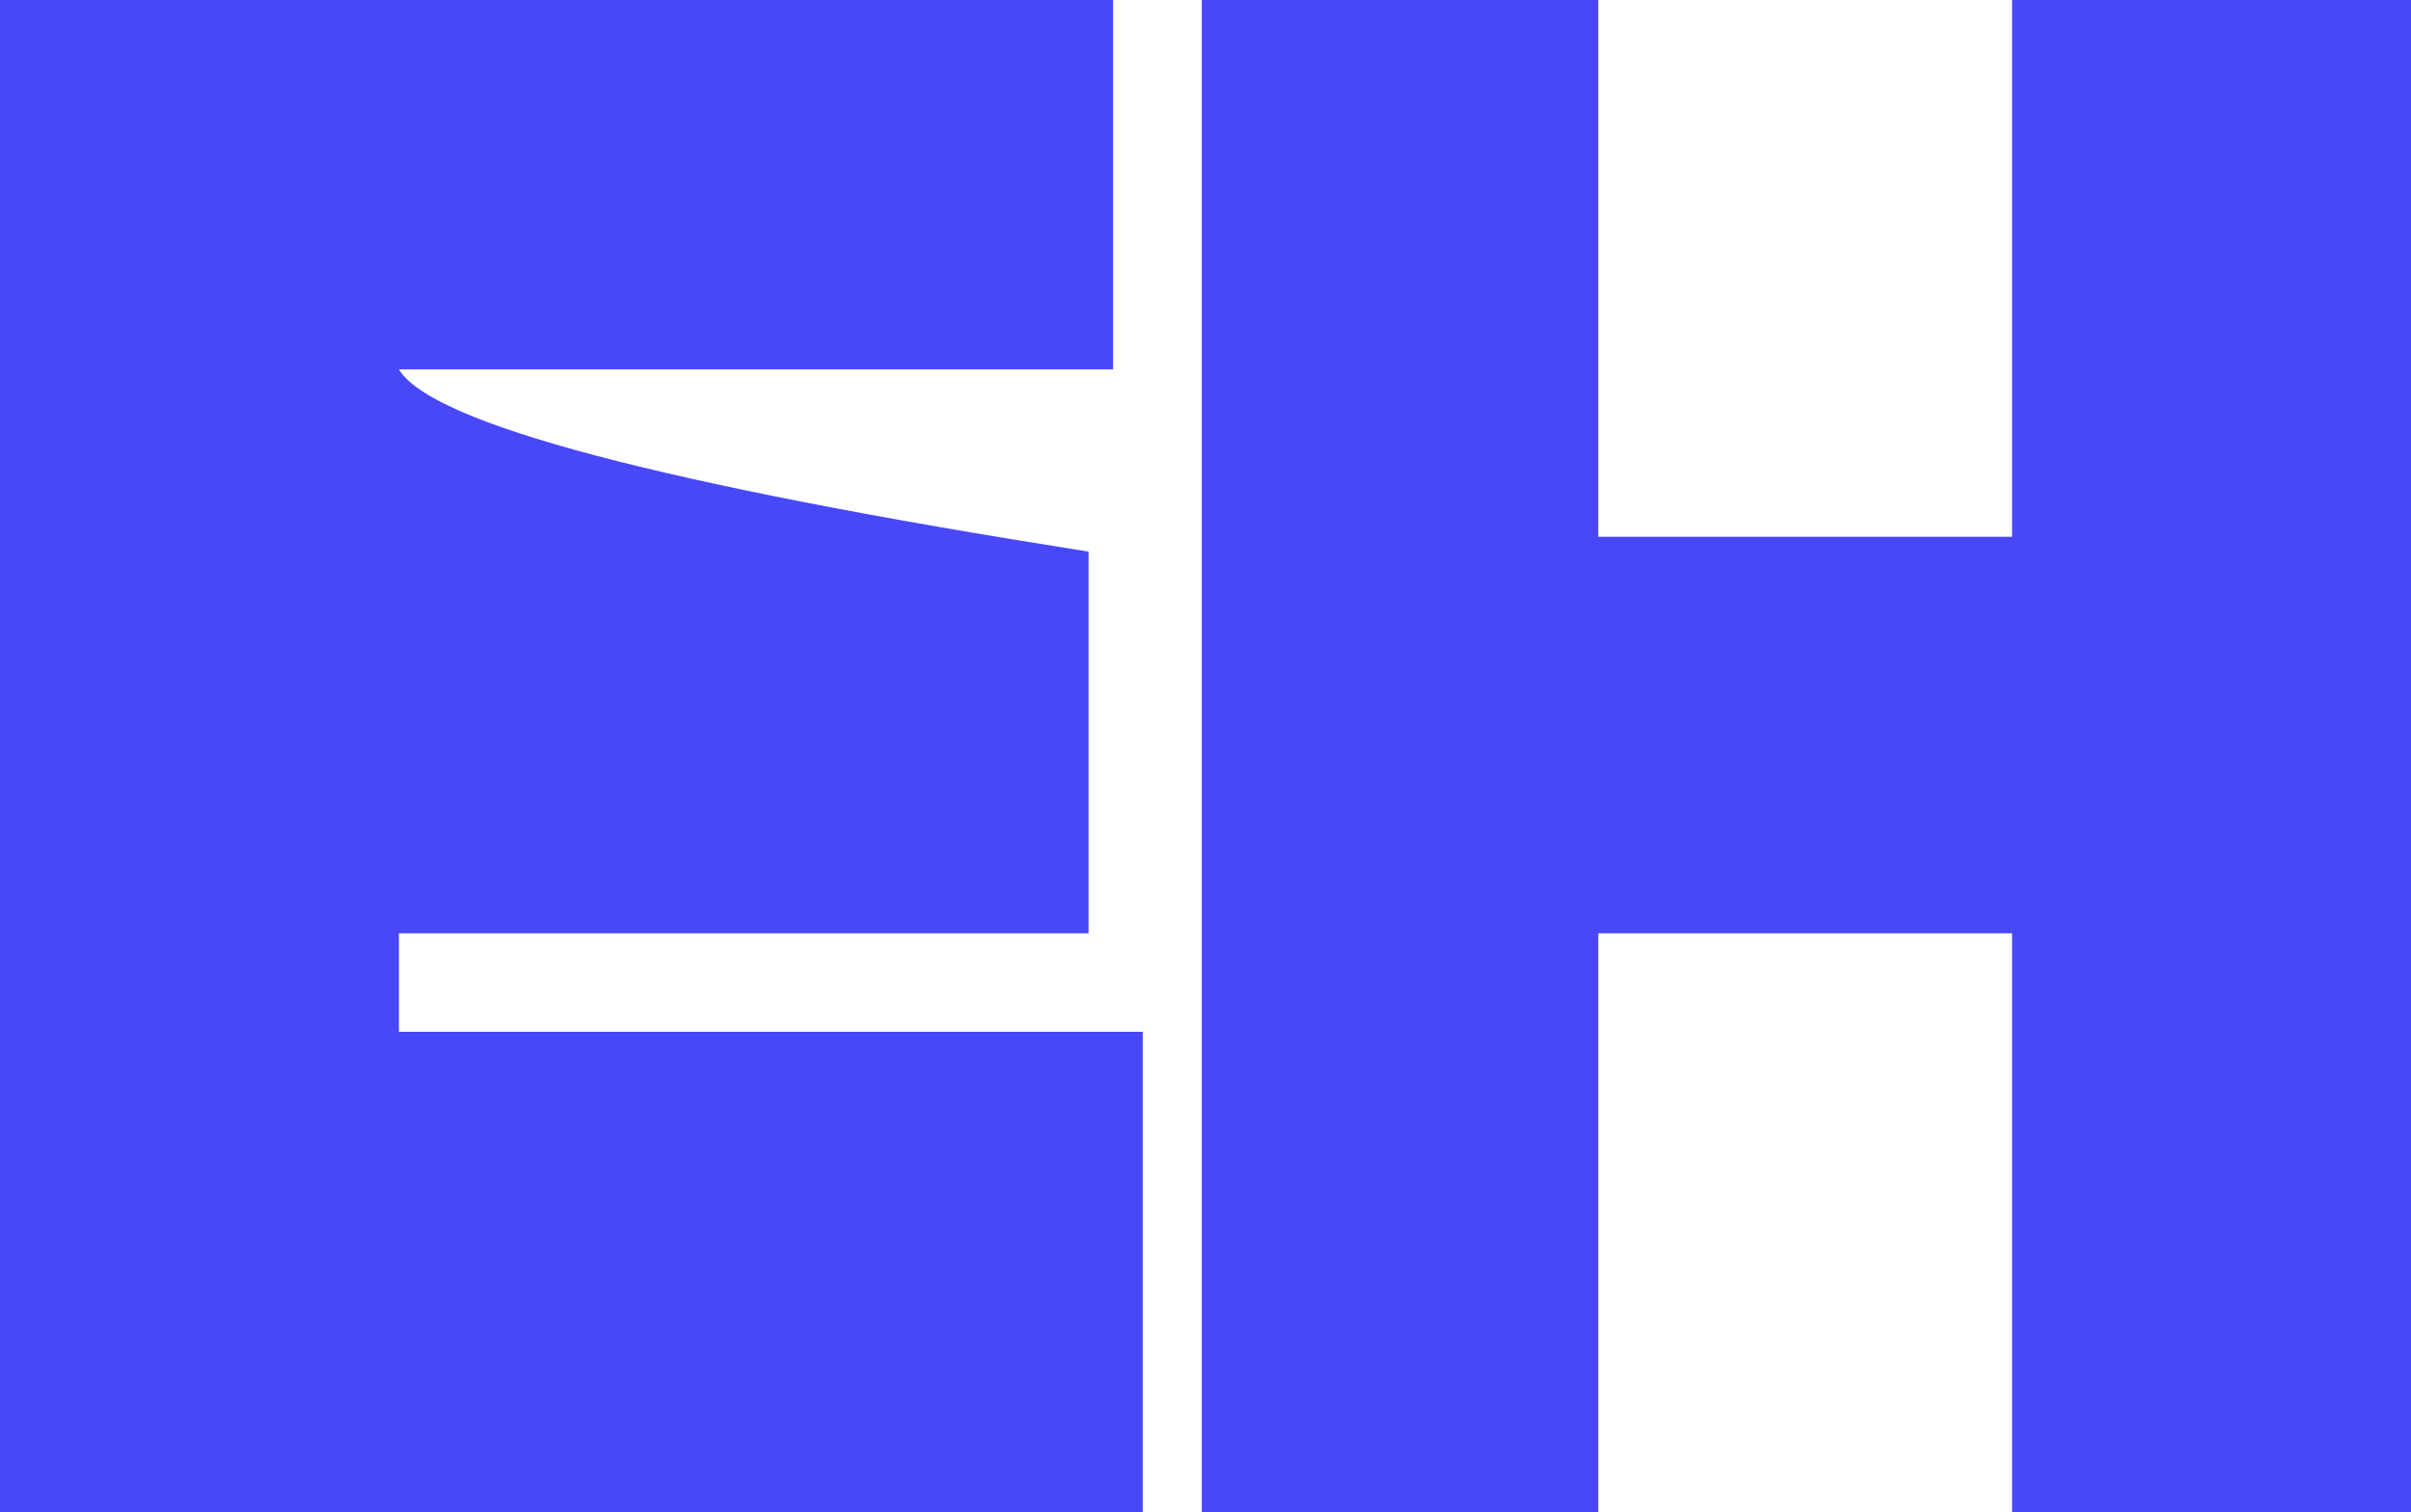
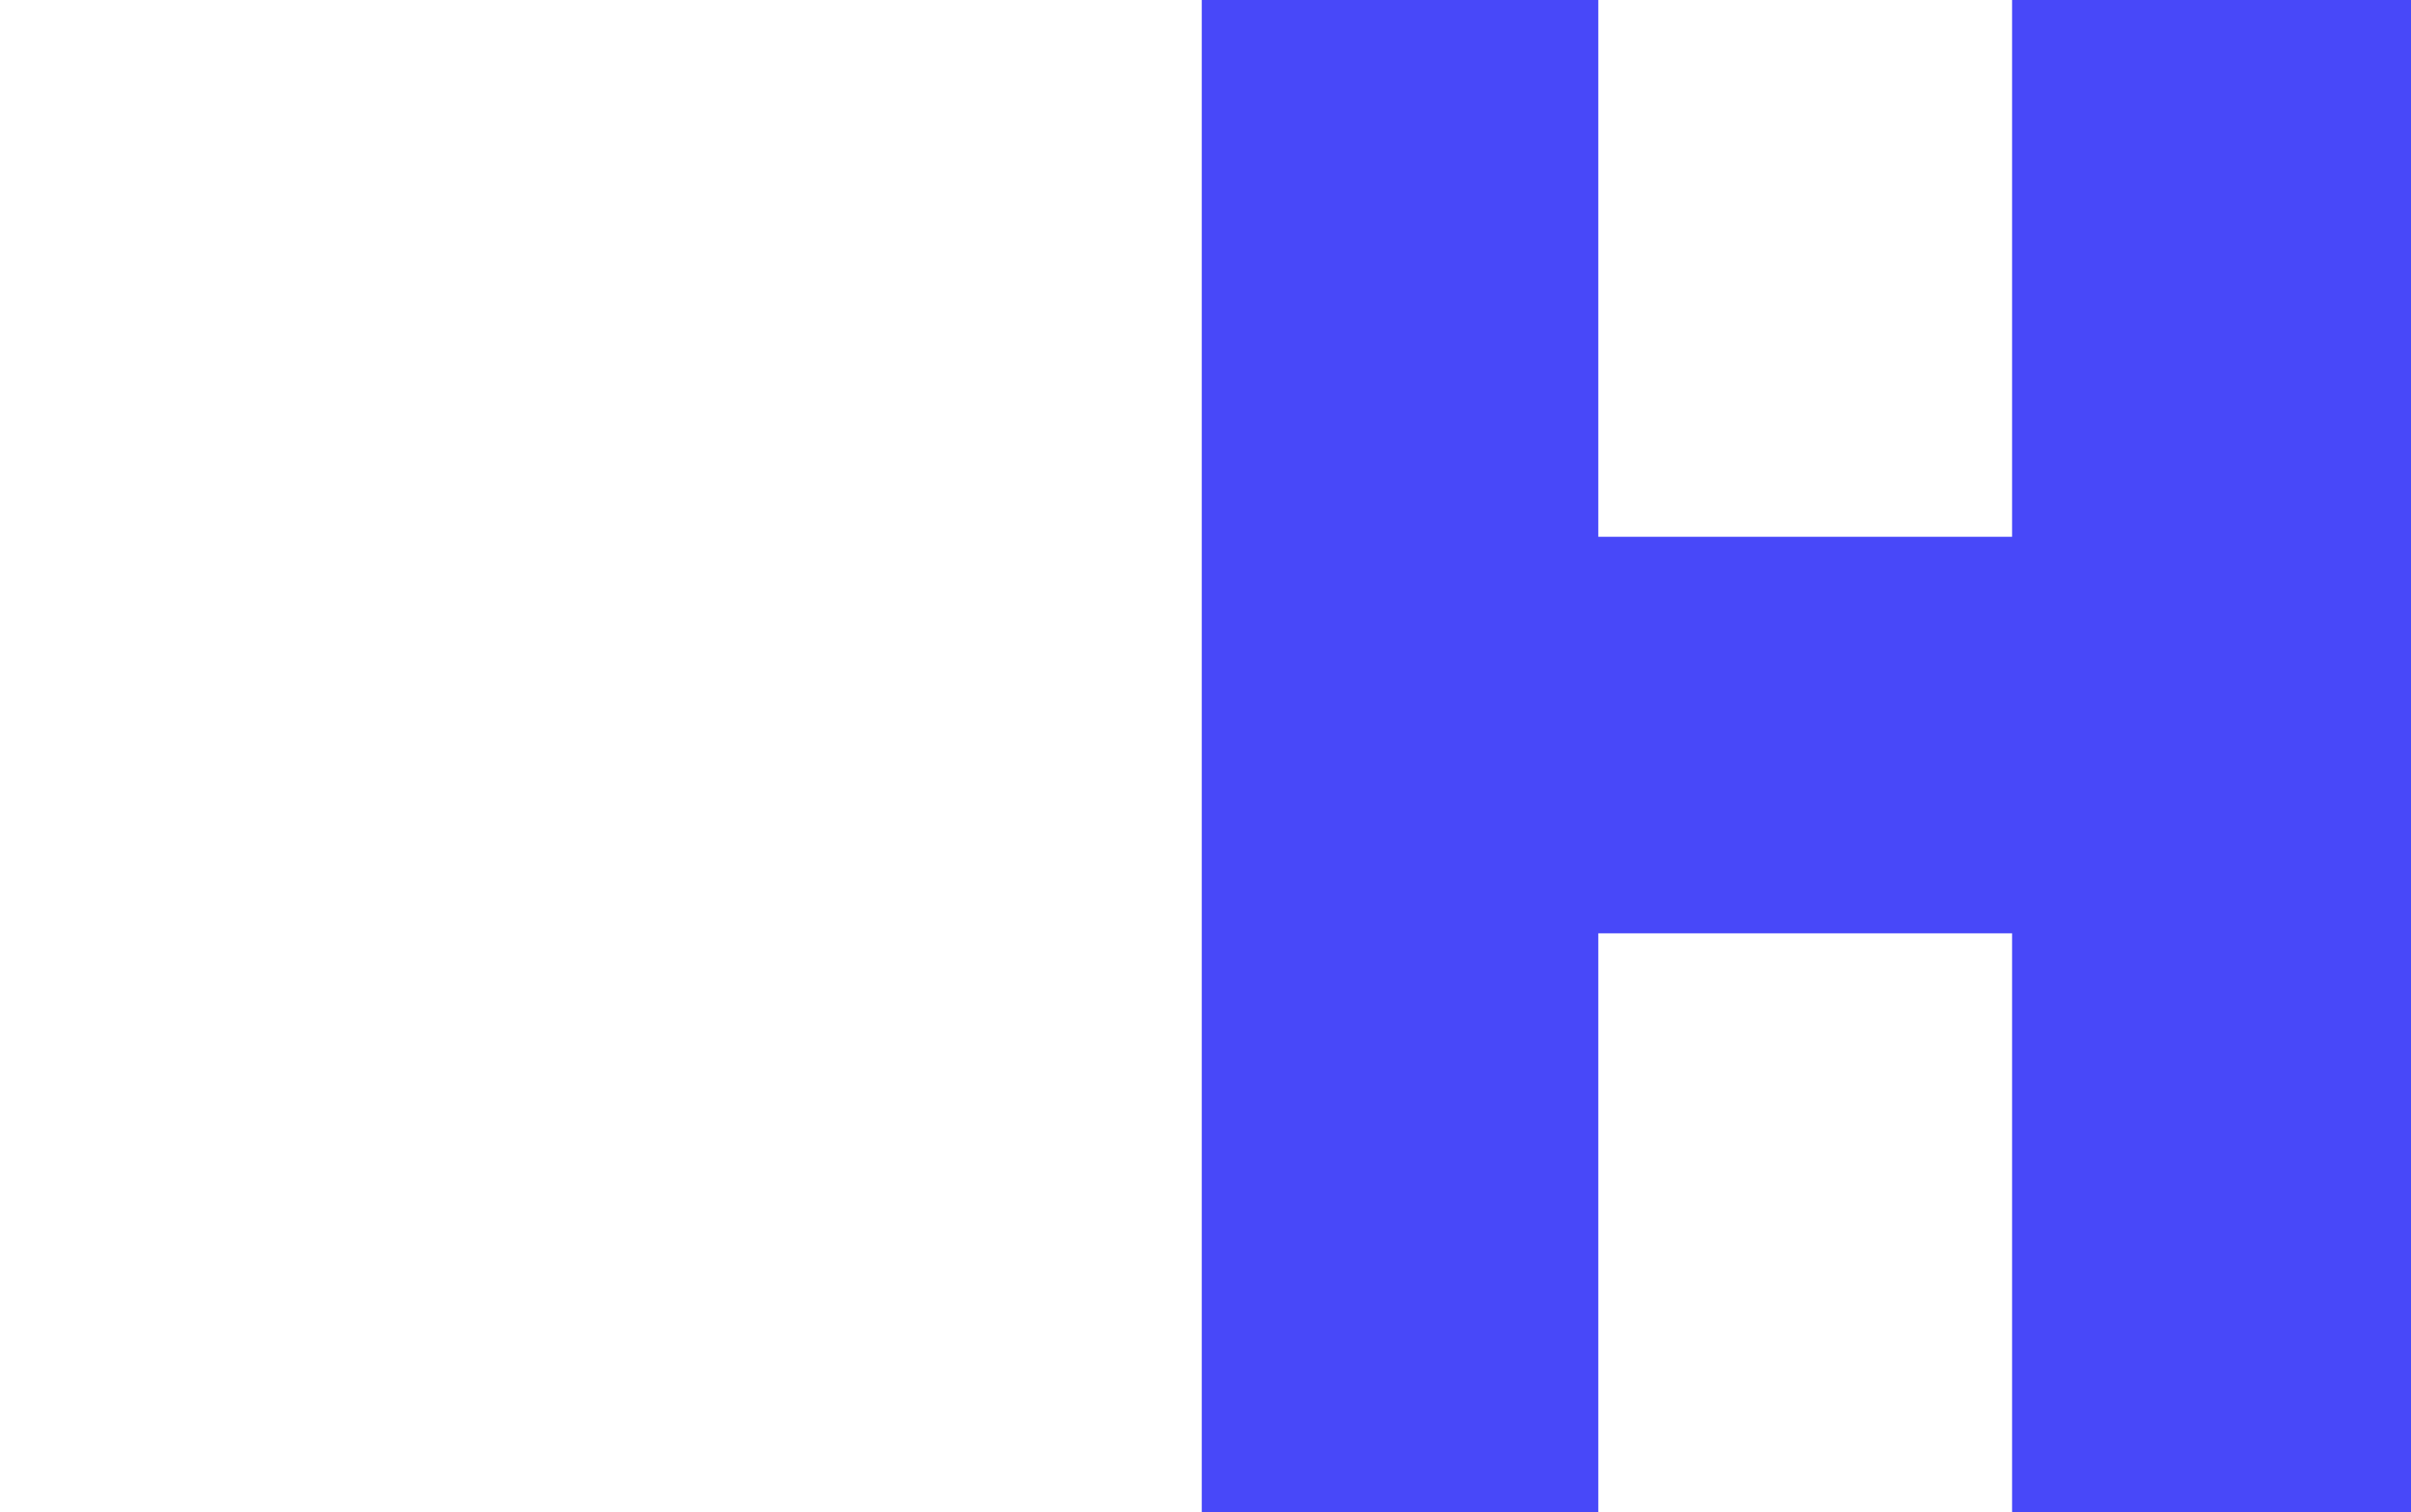
<svg xmlns="http://www.w3.org/2000/svg" id="Layer_1" data-name="Layer 1" viewBox="0 0 222.53 139.57">
  <defs>
    <style>
      .cls-1 {
        fill: #4848f9;
        stroke-width: 0px;
      }
    </style>
  </defs>
-   <path class="cls-1" d="M102.74,0v34.1H36.82c3.03,5,24.24,10.61,63.65,16.82v35.23h-63.65v9.09h68.65v44.33H0V0h102.74Z" />
  <path class="cls-1" d="M222.53,0v139.57h-36.82v-53.42h-38.19v53.42h-36.6V0h36.6v49.55h38.19V0h36.82Z" />
</svg>